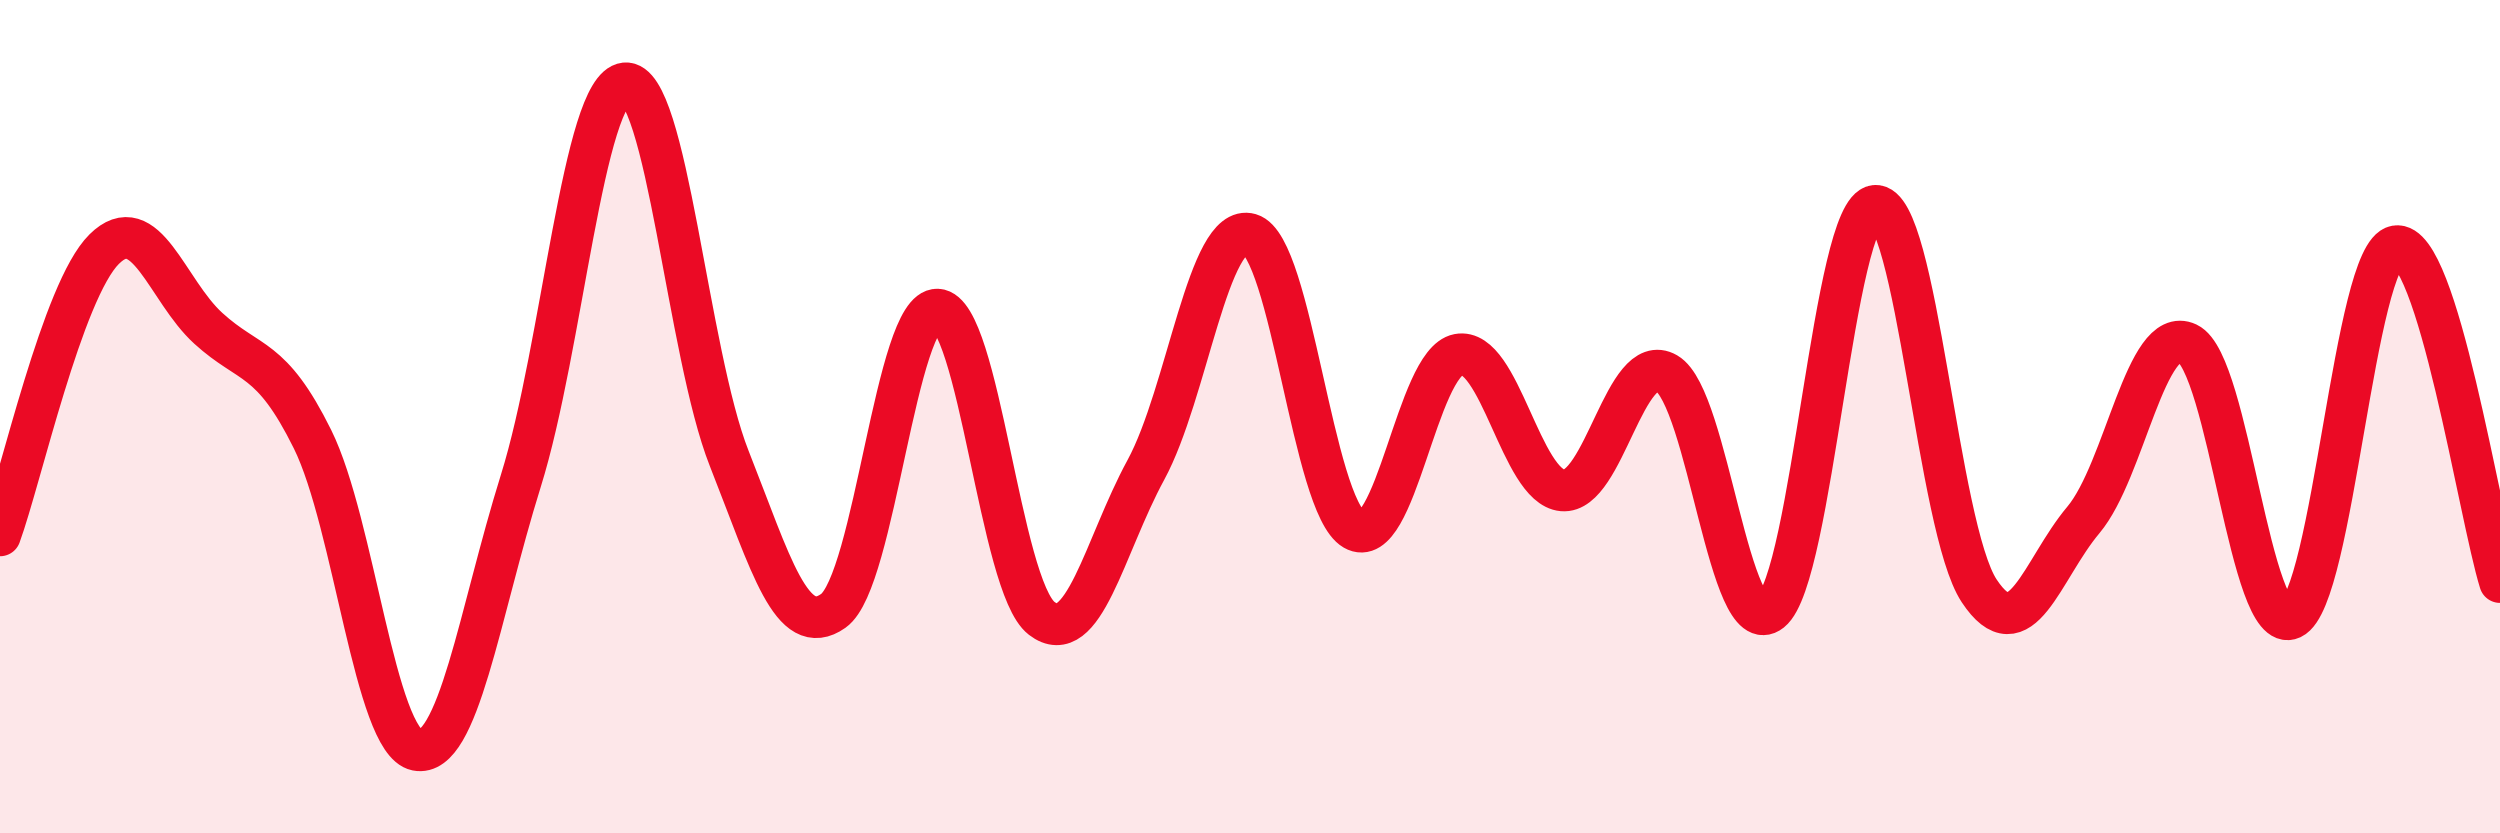
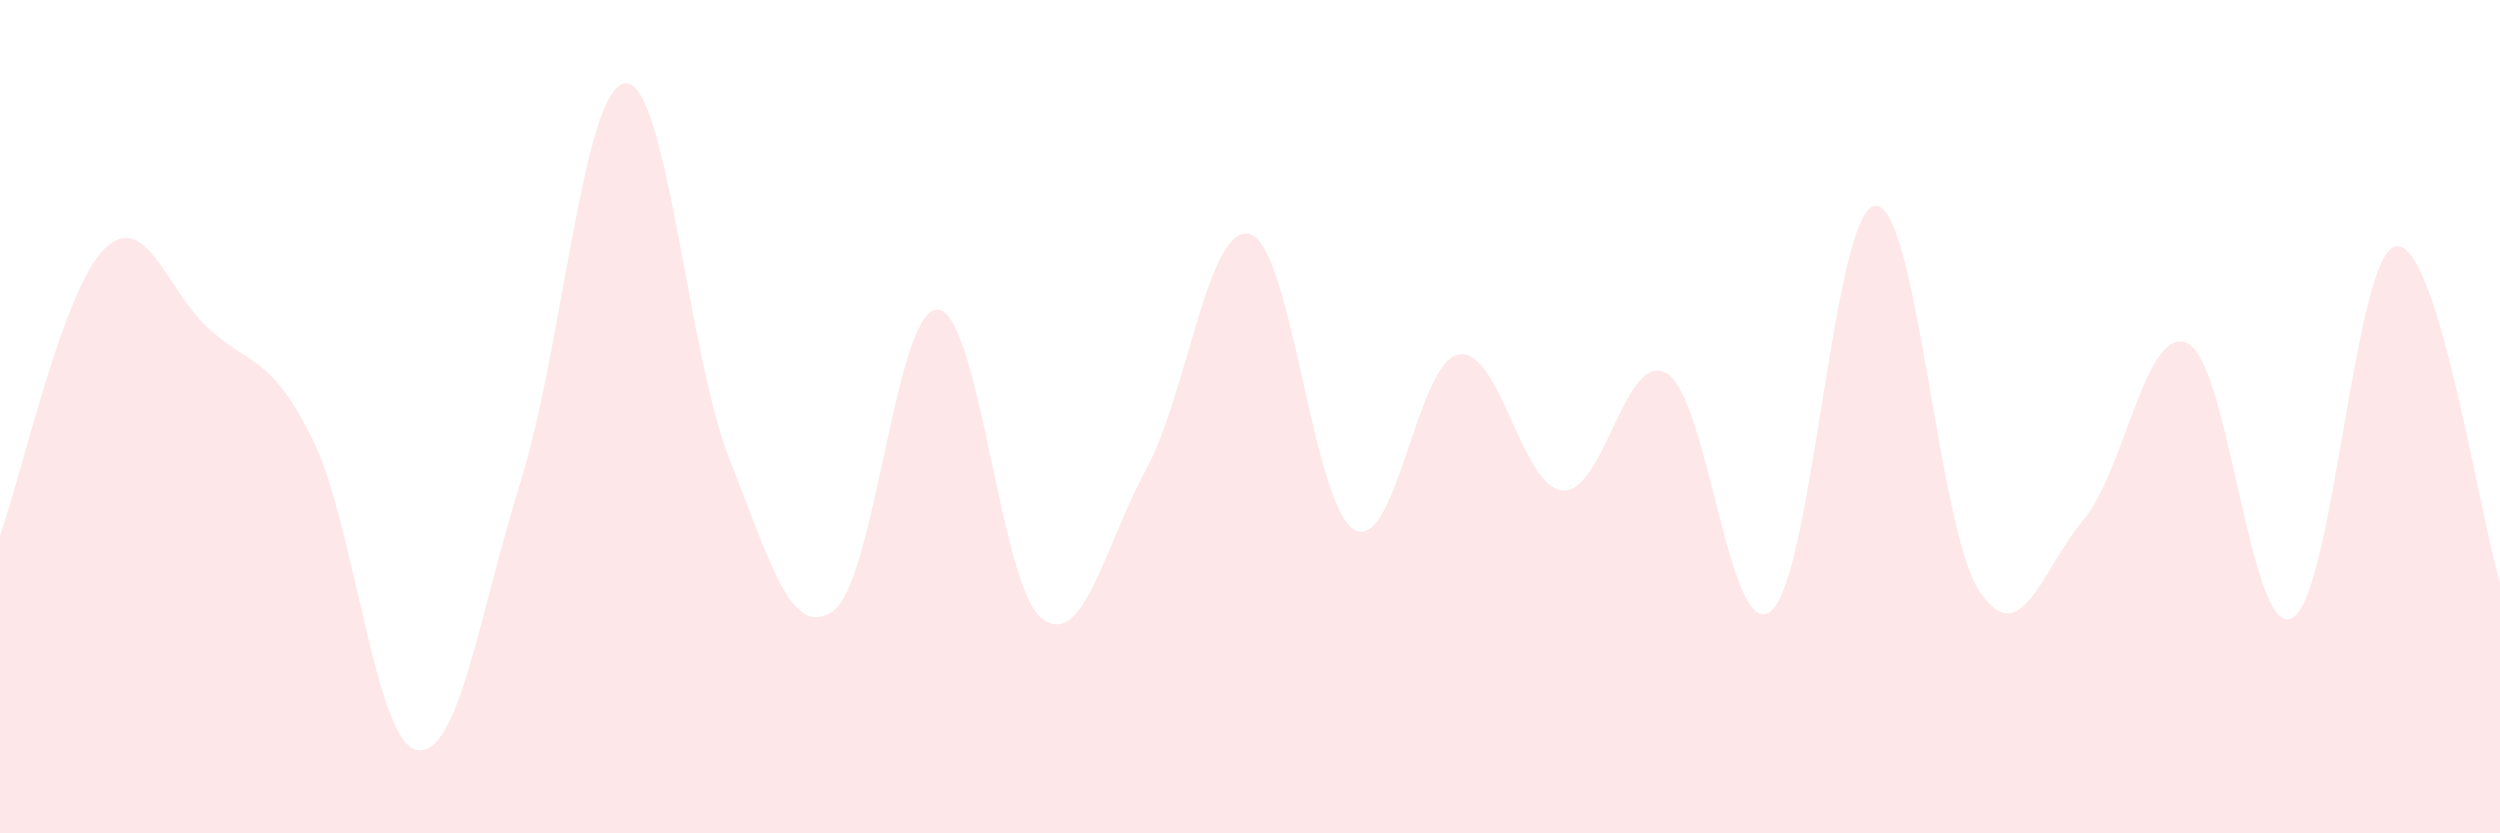
<svg xmlns="http://www.w3.org/2000/svg" width="60" height="20" viewBox="0 0 60 20">
  <path d="M 0,12.85 C 0.5,11.48 1.5,6.97 2.5,5.98 C 3.5,4.99 4,6.97 5,7.88 C 6,8.79 6.5,8.52 7.5,10.54 C 8.5,12.56 9,17.8 10,18 C 11,18.2 11.5,14.74 12.5,11.54 C 13.5,8.34 14,2.11 15,2 C 16,1.89 16.5,8.47 17.5,11 C 18.5,13.53 19,15.37 20,14.66 C 21,13.95 21.5,7.39 22.5,7.43 C 23.5,7.47 24,14.07 25,14.84 C 26,15.61 26.5,13.12 27.5,11.28 C 28.5,9.44 29,5.33 30,5.62 C 31,5.91 31.5,12.13 32.5,12.71 C 33.5,13.29 34,8.7 35,8.51 C 36,8.32 36.5,11.68 37.5,11.77 C 38.5,11.86 39,8.38 40,8.96 C 41,9.54 41.5,15.47 42.5,14.67 C 43.5,13.87 44,5.04 45,4.94 C 46,4.84 46.5,12.67 47.5,14.18 C 48.5,15.69 49,13.67 50,12.48 C 51,11.29 51.5,7.77 52.5,8.24 C 53.5,8.71 54,15.31 55,14.84 C 56,14.37 56.5,6.08 57.5,5.91 C 58.5,5.74 59.5,12.36 60,13.97L60 20L0 20Z" fill="#EB0A25" opacity="0.1" stroke-linecap="round" stroke-linejoin="round" />
-   <path d="M 0,12.85 C 0.5,11.48 1.5,6.97 2.5,5.98 C 3.5,4.99 4,6.97 5,7.88 C 6,8.79 6.5,8.52 7.5,10.54 C 8.5,12.56 9,17.8 10,18 C 11,18.2 11.5,14.74 12.5,11.54 C 13.5,8.34 14,2.11 15,2 C 16,1.89 16.5,8.47 17.5,11 C 18.5,13.53 19,15.37 20,14.66 C 21,13.95 21.5,7.39 22.5,7.43 C 23.5,7.47 24,14.07 25,14.84 C 26,15.61 26.5,13.12 27.5,11.28 C 28.5,9.44 29,5.33 30,5.62 C 31,5.91 31.5,12.13 32.5,12.71 C 33.5,13.29 34,8.7 35,8.51 C 36,8.32 36.5,11.68 37.5,11.77 C 38.5,11.86 39,8.38 40,8.96 C 41,9.54 41.5,15.47 42.5,14.67 C 43.5,13.87 44,5.04 45,4.94 C 46,4.84 46.5,12.67 47.5,14.18 C 48.5,15.69 49,13.67 50,12.48 C 51,11.29 51.5,7.77 52.5,8.24 C 53.5,8.71 54,15.31 55,14.84 C 56,14.37 56.5,6.08 57.5,5.91 C 58.5,5.74 59.5,12.36 60,13.97" stroke="#EB0A25" stroke-width="1" fill="none" stroke-linecap="round" stroke-linejoin="round" />
</svg>